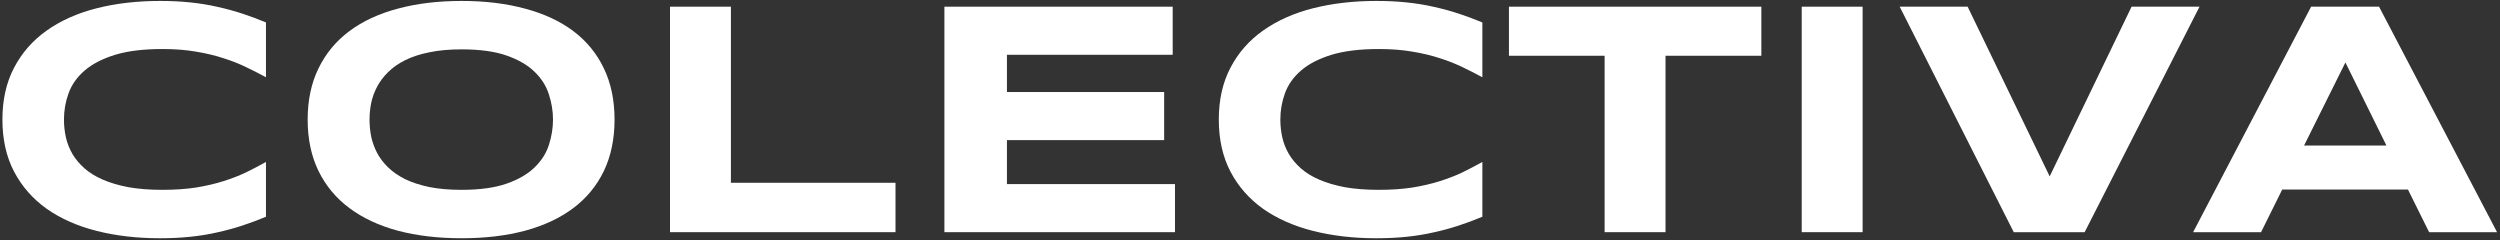
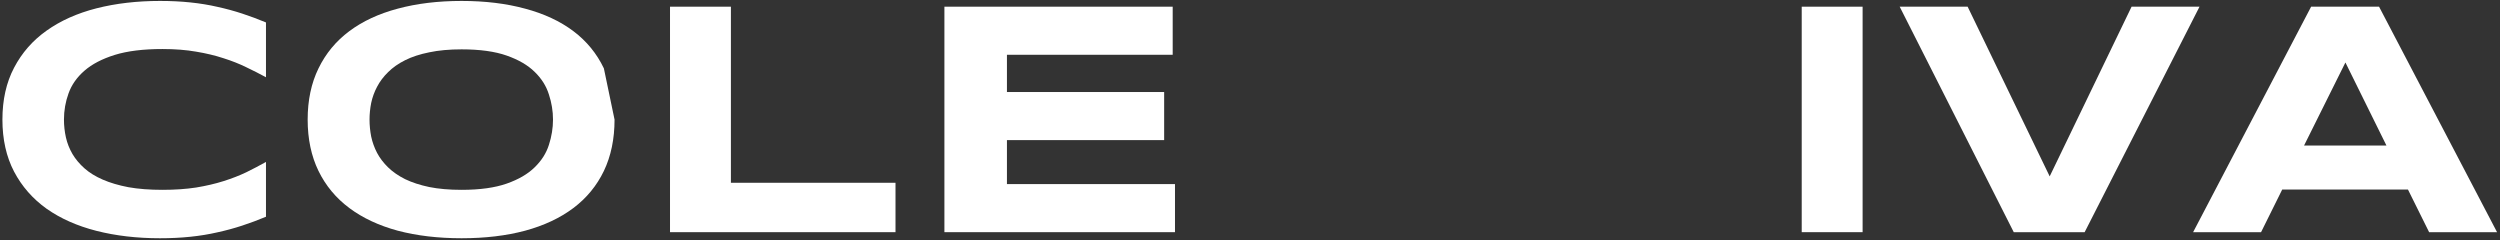
<svg xmlns="http://www.w3.org/2000/svg" width="603" height="58" viewBox="0 0 603 58" fill="none">
  <rect x="0" y="0" width="603" height="58" fill="#333333" stroke="none" />
  <path d="M580.796 45.708H550.475L545.369 56H528.981L557.442 1.613H573.829L602.29 56H585.902L580.796 45.708ZM555.74 35.1H575.611L565.715 15.071L555.74 35.1Z" fill="white" />
  <path d="M502.817 56H485.717L458.206 1.613H474.594L494.385 42.542L514.138 1.613H530.525L502.817 56Z" fill="white" />
  <path d="M434.575 56V1.613H449.26V56H434.575Z" fill="white" />
-   <path d="M401.721 13.448V56H387.035V13.448H363.958V1.613H424.838V13.448H401.721Z" fill="white" />
-   <path d="M357.546 52.279C355.646 53.071 353.733 53.783 351.806 54.417C349.88 55.05 347.887 55.591 345.829 56.039C343.771 56.514 341.594 56.871 339.298 57.108C337.028 57.346 334.588 57.465 331.975 57.465C326.433 57.465 321.327 56.871 316.656 55.683C312.012 54.496 308.001 52.715 304.623 50.34C301.272 47.938 298.659 44.956 296.785 41.394C294.912 37.805 293.975 33.622 293.975 28.846C293.975 24.069 294.912 19.9 296.785 16.337C298.659 12.749 301.272 9.767 304.623 7.392C308.001 4.99 312.012 3.196 316.656 2.008C321.327 0.821 326.433 0.227 331.975 0.227C334.588 0.227 337.028 0.346 339.298 0.583C341.594 0.821 343.771 1.177 345.829 1.652C347.887 2.101 349.88 2.642 351.806 3.275C353.733 3.908 355.646 4.621 357.546 5.412V18.633C356.042 17.815 354.458 17.01 352.796 16.219C351.133 15.401 349.299 14.675 347.294 14.042C345.288 13.382 343.085 12.854 340.683 12.458C338.282 12.036 335.577 11.825 332.569 11.825C327.951 11.825 324.111 12.3 321.05 13.25C318.015 14.2 315.587 15.467 313.767 17.05C311.946 18.633 310.666 20.454 309.927 22.512C309.188 24.544 308.819 26.655 308.819 28.846C308.819 30.297 308.977 31.735 309.294 33.16C309.61 34.559 310.138 35.892 310.877 37.158C311.616 38.399 312.579 39.547 313.767 40.602C314.954 41.658 316.432 42.568 318.2 43.333C319.968 44.099 322.026 44.706 324.375 45.154C326.75 45.576 329.481 45.788 332.569 45.788C335.577 45.788 338.282 45.603 340.683 45.233C343.085 44.837 345.288 44.323 347.294 43.69C349.299 43.056 351.133 42.344 352.796 41.552C354.458 40.734 356.042 39.903 357.546 39.058V52.279Z" fill="white" />
  <path d="M227.792 56V1.613H282.852V13.21H242.873V22.196H280.794V33.794H242.873V44.402H283.406V56H227.792Z" fill="white" />
  <path d="M161.608 56V1.613H176.294V44.086H215.996V56H161.608Z" fill="white" />
-   <path d="M148.229 28.846C148.229 33.517 147.372 37.647 145.656 41.235C143.941 44.798 141.487 47.78 138.294 50.181C135.101 52.583 131.222 54.403 126.656 55.644C122.117 56.858 117.011 57.465 111.338 57.465C105.664 57.465 100.531 56.858 95.94 55.644C91.374 54.403 87.482 52.583 84.263 50.181C81.043 47.78 78.563 44.798 76.821 41.235C75.079 37.647 74.208 33.517 74.208 28.846C74.208 24.175 75.079 20.058 76.821 16.496C78.563 12.907 81.043 9.912 84.263 7.51C87.482 5.109 91.374 3.301 95.94 2.087C100.531 0.847 105.664 0.227 111.338 0.227C117.011 0.227 122.117 0.847 126.656 2.087C131.222 3.301 135.101 5.109 138.294 7.51C141.487 9.912 143.941 12.907 145.656 16.496C147.372 20.058 148.229 24.175 148.229 28.846ZM133.385 28.846C133.385 26.814 133.056 24.795 132.396 22.79C131.763 20.758 130.615 18.937 128.952 17.327C127.316 15.717 125.073 14.411 122.223 13.408C119.373 12.405 115.744 11.904 111.338 11.904C108.382 11.904 105.783 12.142 103.54 12.617C101.297 13.065 99.357 13.699 97.721 14.517C96.085 15.335 94.713 16.298 93.604 17.406C92.496 18.488 91.612 19.663 90.952 20.929C90.292 22.169 89.817 23.476 89.527 24.848C89.263 26.194 89.131 27.526 89.131 28.846C89.131 30.192 89.263 31.551 89.527 32.923C89.817 34.295 90.292 35.614 90.952 36.881C91.612 38.121 92.496 39.283 93.604 40.364C94.713 41.447 96.085 42.397 97.721 43.215C99.357 44.006 101.297 44.639 103.54 45.114C105.783 45.563 108.382 45.788 111.338 45.788C115.744 45.788 119.373 45.286 122.223 44.283C125.073 43.281 127.316 41.974 128.952 40.364C130.615 38.755 131.763 36.947 132.396 34.942C133.056 32.91 133.385 30.878 133.385 28.846Z" fill="white" />
+   <path d="M148.229 28.846C148.229 33.517 147.372 37.647 145.656 41.235C143.941 44.798 141.487 47.78 138.294 50.181C135.101 52.583 131.222 54.403 126.656 55.644C122.117 56.858 117.011 57.465 111.338 57.465C105.664 57.465 100.531 56.858 95.94 55.644C91.374 54.403 87.482 52.583 84.263 50.181C81.043 47.78 78.563 44.798 76.821 41.235C75.079 37.647 74.208 33.517 74.208 28.846C74.208 24.175 75.079 20.058 76.821 16.496C78.563 12.907 81.043 9.912 84.263 7.51C87.482 5.109 91.374 3.301 95.94 2.087C100.531 0.847 105.664 0.227 111.338 0.227C117.011 0.227 122.117 0.847 126.656 2.087C131.222 3.301 135.101 5.109 138.294 7.51C141.487 9.912 143.941 12.907 145.656 16.496ZM133.385 28.846C133.385 26.814 133.056 24.795 132.396 22.79C131.763 20.758 130.615 18.937 128.952 17.327C127.316 15.717 125.073 14.411 122.223 13.408C119.373 12.405 115.744 11.904 111.338 11.904C108.382 11.904 105.783 12.142 103.54 12.617C101.297 13.065 99.357 13.699 97.721 14.517C96.085 15.335 94.713 16.298 93.604 17.406C92.496 18.488 91.612 19.663 90.952 20.929C90.292 22.169 89.817 23.476 89.527 24.848C89.263 26.194 89.131 27.526 89.131 28.846C89.131 30.192 89.263 31.551 89.527 32.923C89.817 34.295 90.292 35.614 90.952 36.881C91.612 38.121 92.496 39.283 93.604 40.364C94.713 41.447 96.085 42.397 97.721 43.215C99.357 44.006 101.297 44.639 103.54 45.114C105.783 45.563 108.382 45.788 111.338 45.788C115.744 45.788 119.373 45.286 122.223 44.283C125.073 43.281 127.316 41.974 128.952 40.364C130.615 38.755 131.763 36.947 132.396 34.942C133.056 32.91 133.385 30.878 133.385 28.846Z" fill="white" />
  <path d="M64.154 52.279C62.254 53.071 60.341 53.783 58.415 54.417C56.488 55.05 54.496 55.591 52.438 56.039C50.379 56.514 48.202 56.871 45.906 57.108C43.637 57.346 41.196 57.465 38.583 57.465C33.042 57.465 27.935 56.871 23.265 55.683C18.62 54.496 14.609 52.715 11.231 50.34C7.88 47.938 5.267 44.956 3.394 41.394C1.52 37.805 0.583 33.622 0.583 28.846C0.583 24.069 1.52 19.9 3.394 16.337C5.267 12.749 7.88 9.767 11.231 7.392C14.609 4.99 18.62 3.196 23.265 2.008C27.935 0.821 33.042 0.227 38.583 0.227C41.196 0.227 43.637 0.346 45.906 0.583C48.202 0.821 50.379 1.177 52.438 1.652C54.496 2.101 56.488 2.642 58.415 3.275C60.341 3.908 62.254 4.621 64.154 5.412V18.633C62.65 17.815 61.067 17.01 59.404 16.219C57.742 15.401 55.908 14.675 53.902 14.042C51.897 13.382 49.693 12.854 47.292 12.458C44.89 12.036 42.185 11.825 39.177 11.825C34.559 11.825 30.72 12.3 27.658 13.25C24.624 14.2 22.196 15.467 20.375 17.05C18.554 18.633 17.274 20.454 16.535 22.512C15.796 24.544 15.427 26.655 15.427 28.846C15.427 30.297 15.585 31.735 15.902 33.16C16.219 34.559 16.747 35.892 17.485 37.158C18.224 38.399 19.188 39.547 20.375 40.602C21.562 41.658 23.04 42.568 24.808 43.333C26.576 44.099 28.635 44.706 30.983 45.154C33.358 45.576 36.09 45.788 39.177 45.788C42.185 45.788 44.89 45.603 47.292 45.233C49.693 44.837 51.897 44.323 53.902 43.69C55.908 43.056 57.742 42.344 59.404 41.552C61.067 40.734 62.65 39.903 64.154 39.058V52.279Z" fill="white" />
</svg>